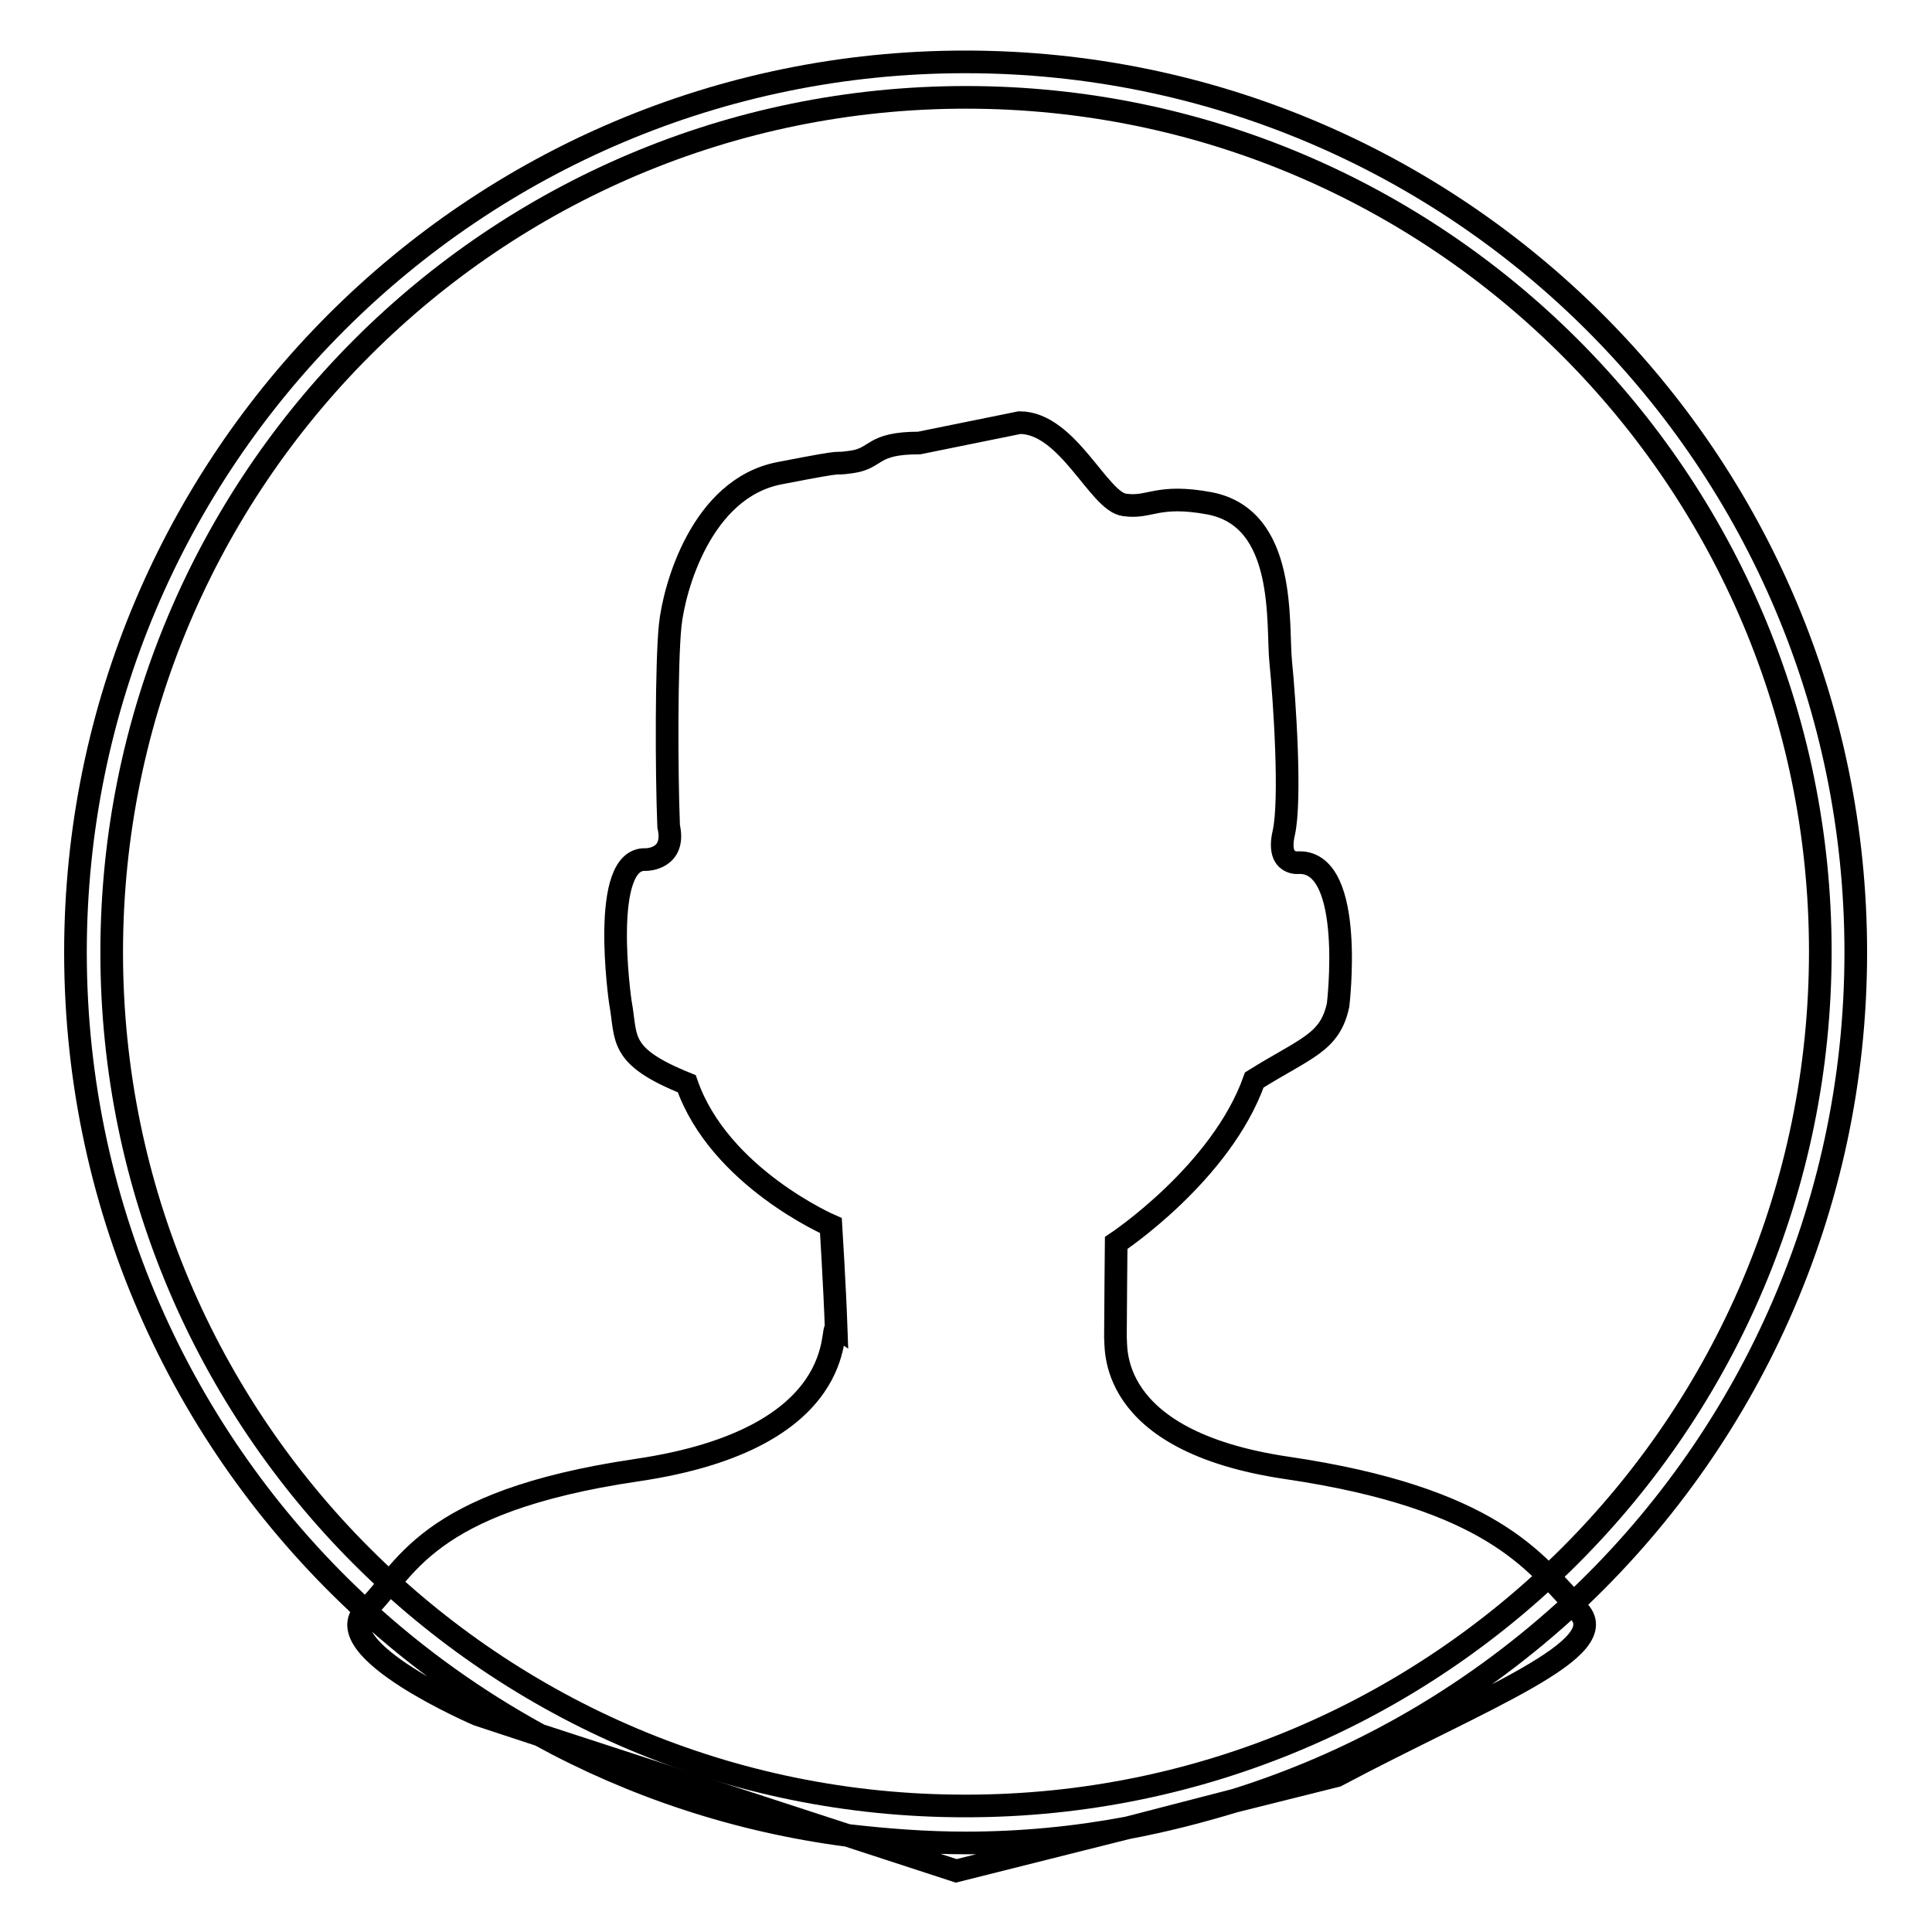
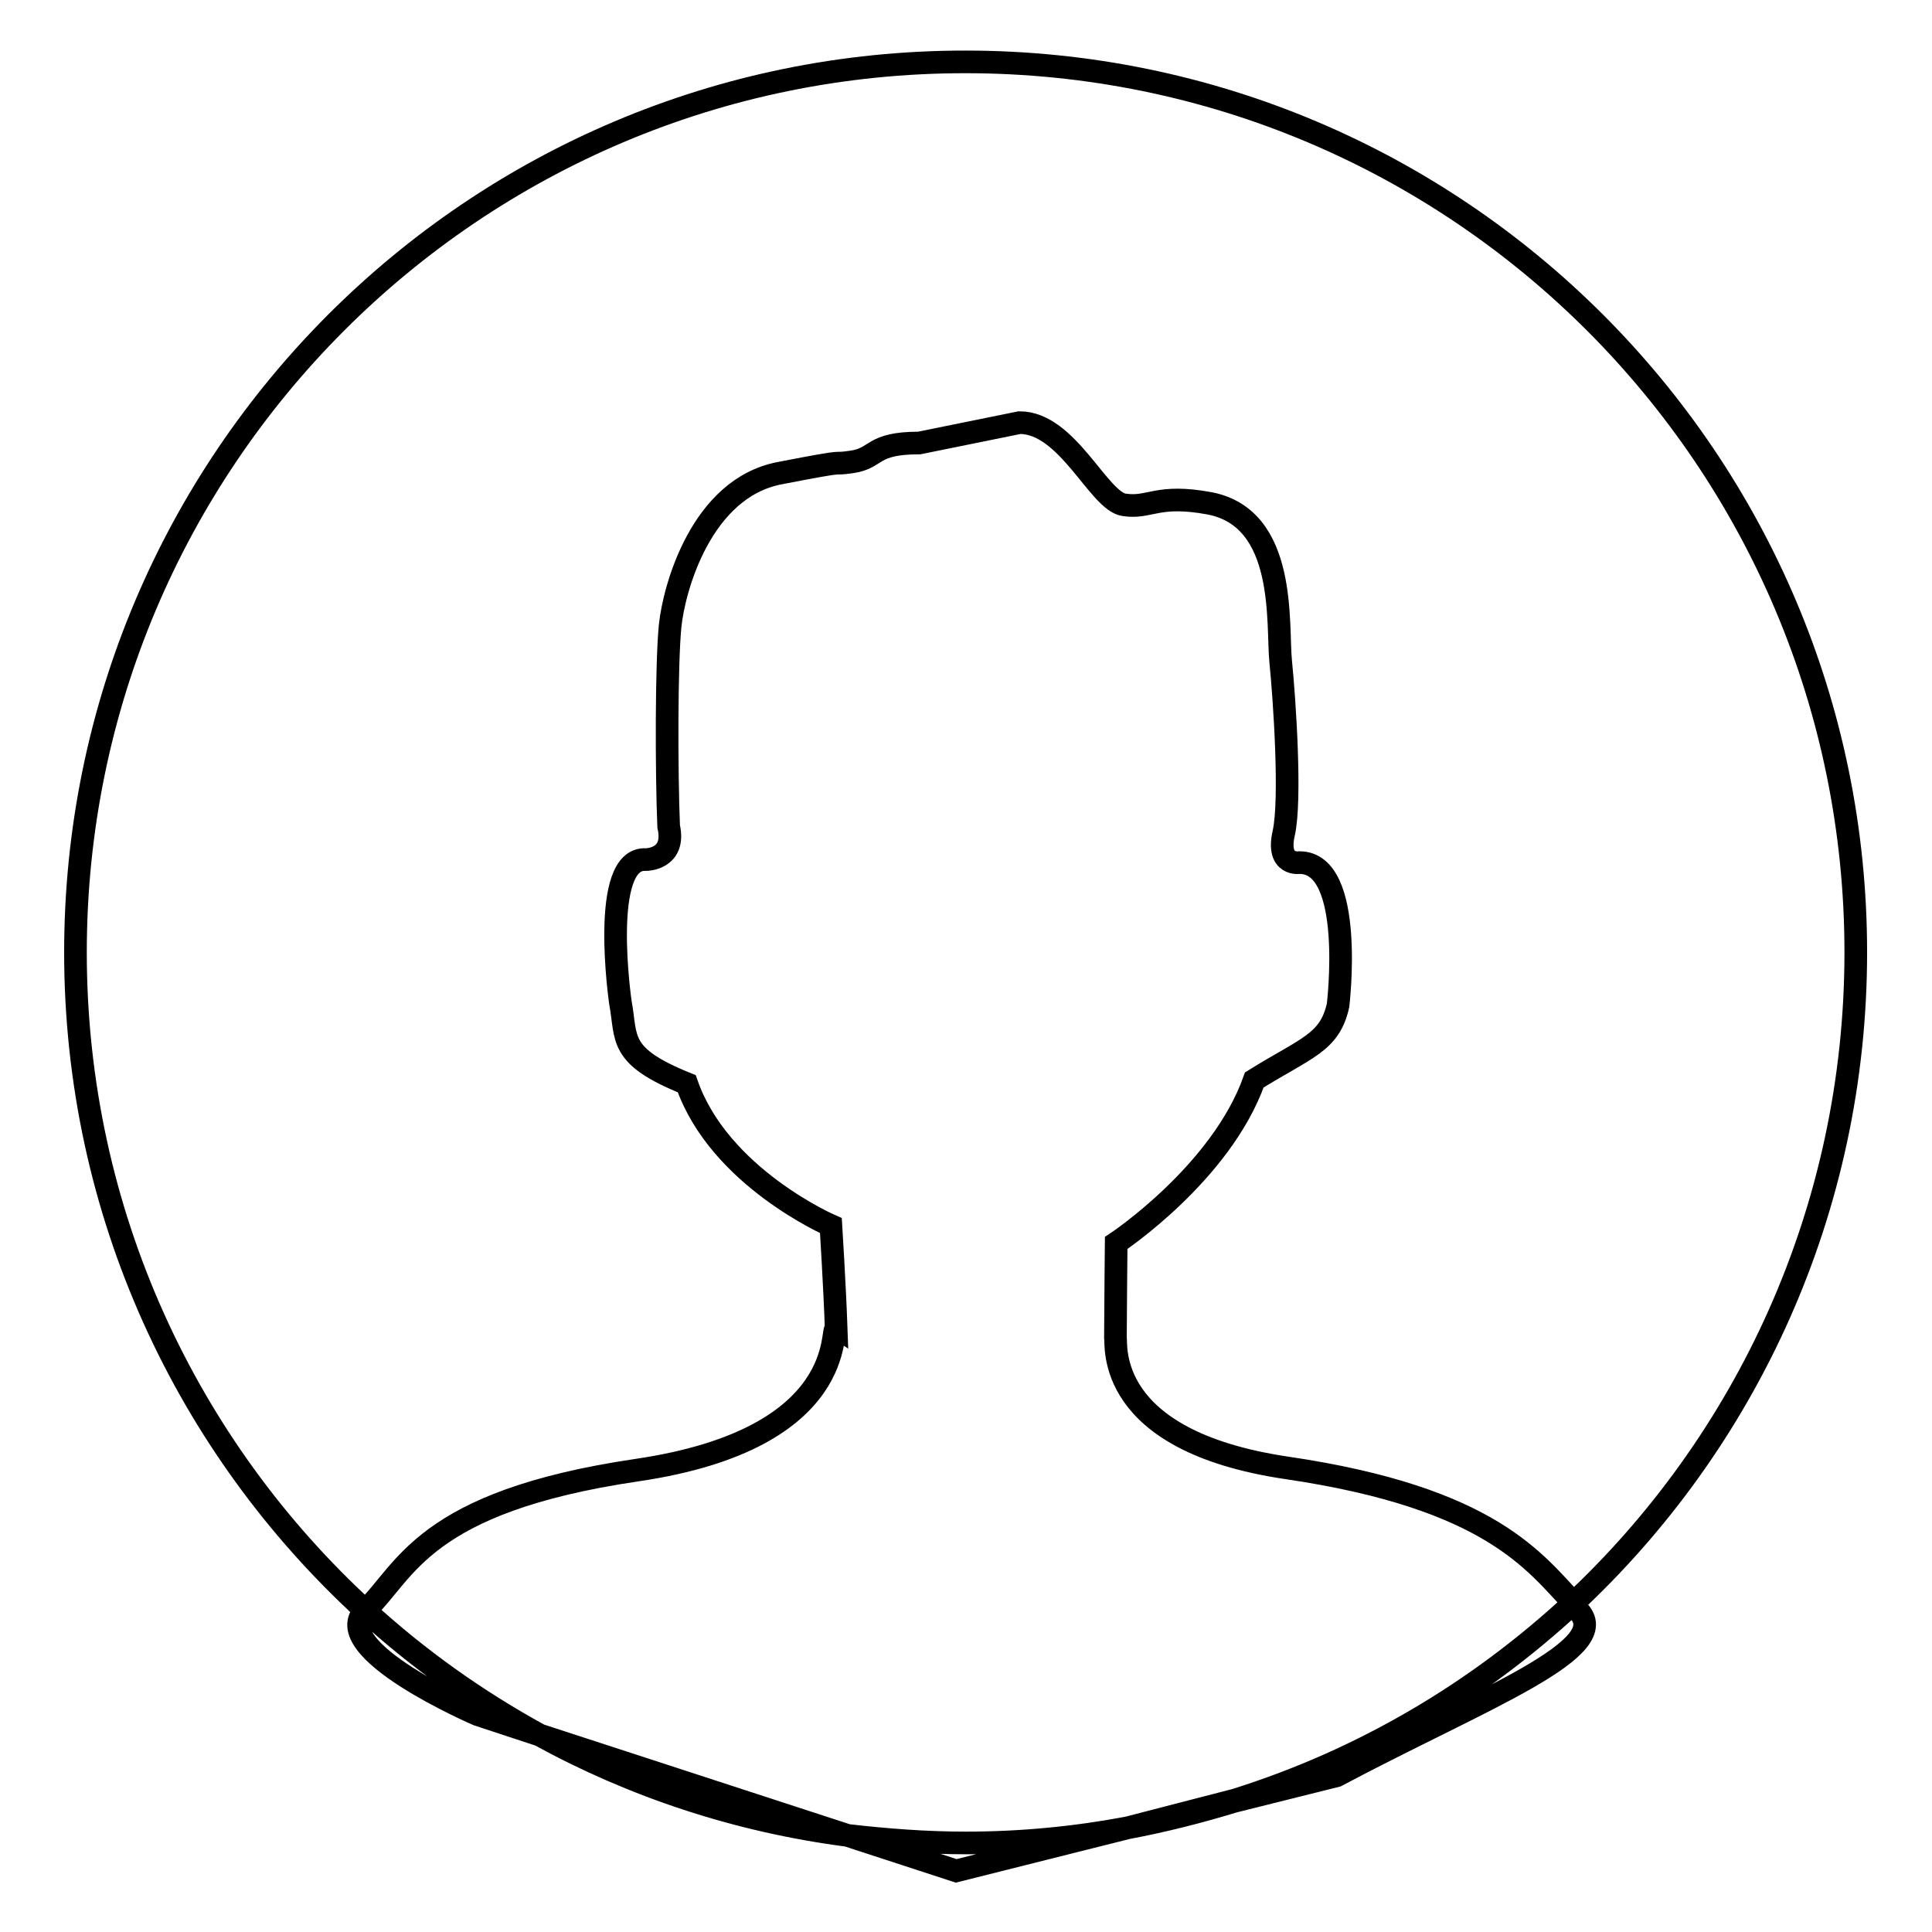
<svg xmlns="http://www.w3.org/2000/svg" version="1.1" x="0px" y="0px" viewBox="0 0 256 256" enable-background="new 0 0 256 256" xml:space="preserve">
  <g>
    <g>
      <path stroke-width="3" fill-opacity="0" stroke="#000000" d="M149.4,242.2c4.8-0.9,9.5-2.1,14.1-3.5l13.6-3.4c19.4-10.3,37.3-16.9,31.9-22c-0.2-0.2-0.5-0.5-0.7-0.7c23.1-21.5,37.6-52.3,37.6-86.4c0-65.2-52.8-118-118-118C62.8,8.2,10,61,10,126.2c0,34.5,14.8,65.6,38.4,87.2c-5.3,5.1,14.9,13.8,14.9,13.8l8.2,2.7c12.4,6.8,26.2,11.4,40.8,13.3l14.4,4.7L149.4,242.2z M149.4,242.2c-6.9,1.3-14.1,2-21.4,2c-5.3,0-10.5-0.4-15.7-1l-40.8-13.3c-8.4-4.6-16.1-10.1-23.1-16.5c0,0,0,0,0,0c5.4-5.1,7.5-14.4,36-18.6c28.5-4.2,25.5-19.2,26.4-18.7c-0.2-5.7-0.7-13.7-0.7-13.7S95.3,156,91,143.6c-9.2-3.7-7.9-6-8.8-10.8c0,0-2.8-19.3,3.4-18.9c0,0,4,0,3-4.4c-0.3-7.4-0.3-21.7,0.2-26.6c0.5-4.9,4.1-18.2,14.5-20.2c10.3-2,6.2-1,9.6-1.5c3.4-0.5,2.5-2.5,8.9-2.5l13.3-2.7c6.4,0,10.5,10.5,13.9,10.9c3.4,0.5,4.3-1.5,11.3-0.2c10.3,2,8.9,16,9.4,21c0.5,4.9,1.4,18.3,0.4,22.7c-1,4.4,2.1,3.9,2.1,3.9c7.4,0,5.1,18.9,5.1,18.9c-1.1,5-4.2,5.6-11.1,9.9c-4.4,12.4-18.3,21.6-18.3,21.6s-0.1,10.3-0.1,12.5c0.2,0.9-1.6,13.7,22.7,17.3c27.2,4,32.9,12.6,38,17.9c-12.7,11.8-27.9,20.8-44.8,26.1L149.4,242.2z" />
-       <path stroke-width="3" fill-opacity="0" stroke="#000000" d="M14.8,126.2C14.8,63.6,65.5,12.9,128,12.9c62.5,0,113.2,50.7,113.2,113.2c0,62.5-50.7,113.2-113.2,113.2C65.5,239.4,14.8,188.7,14.8,126.2z" />
    </g>
  </g>
</svg>